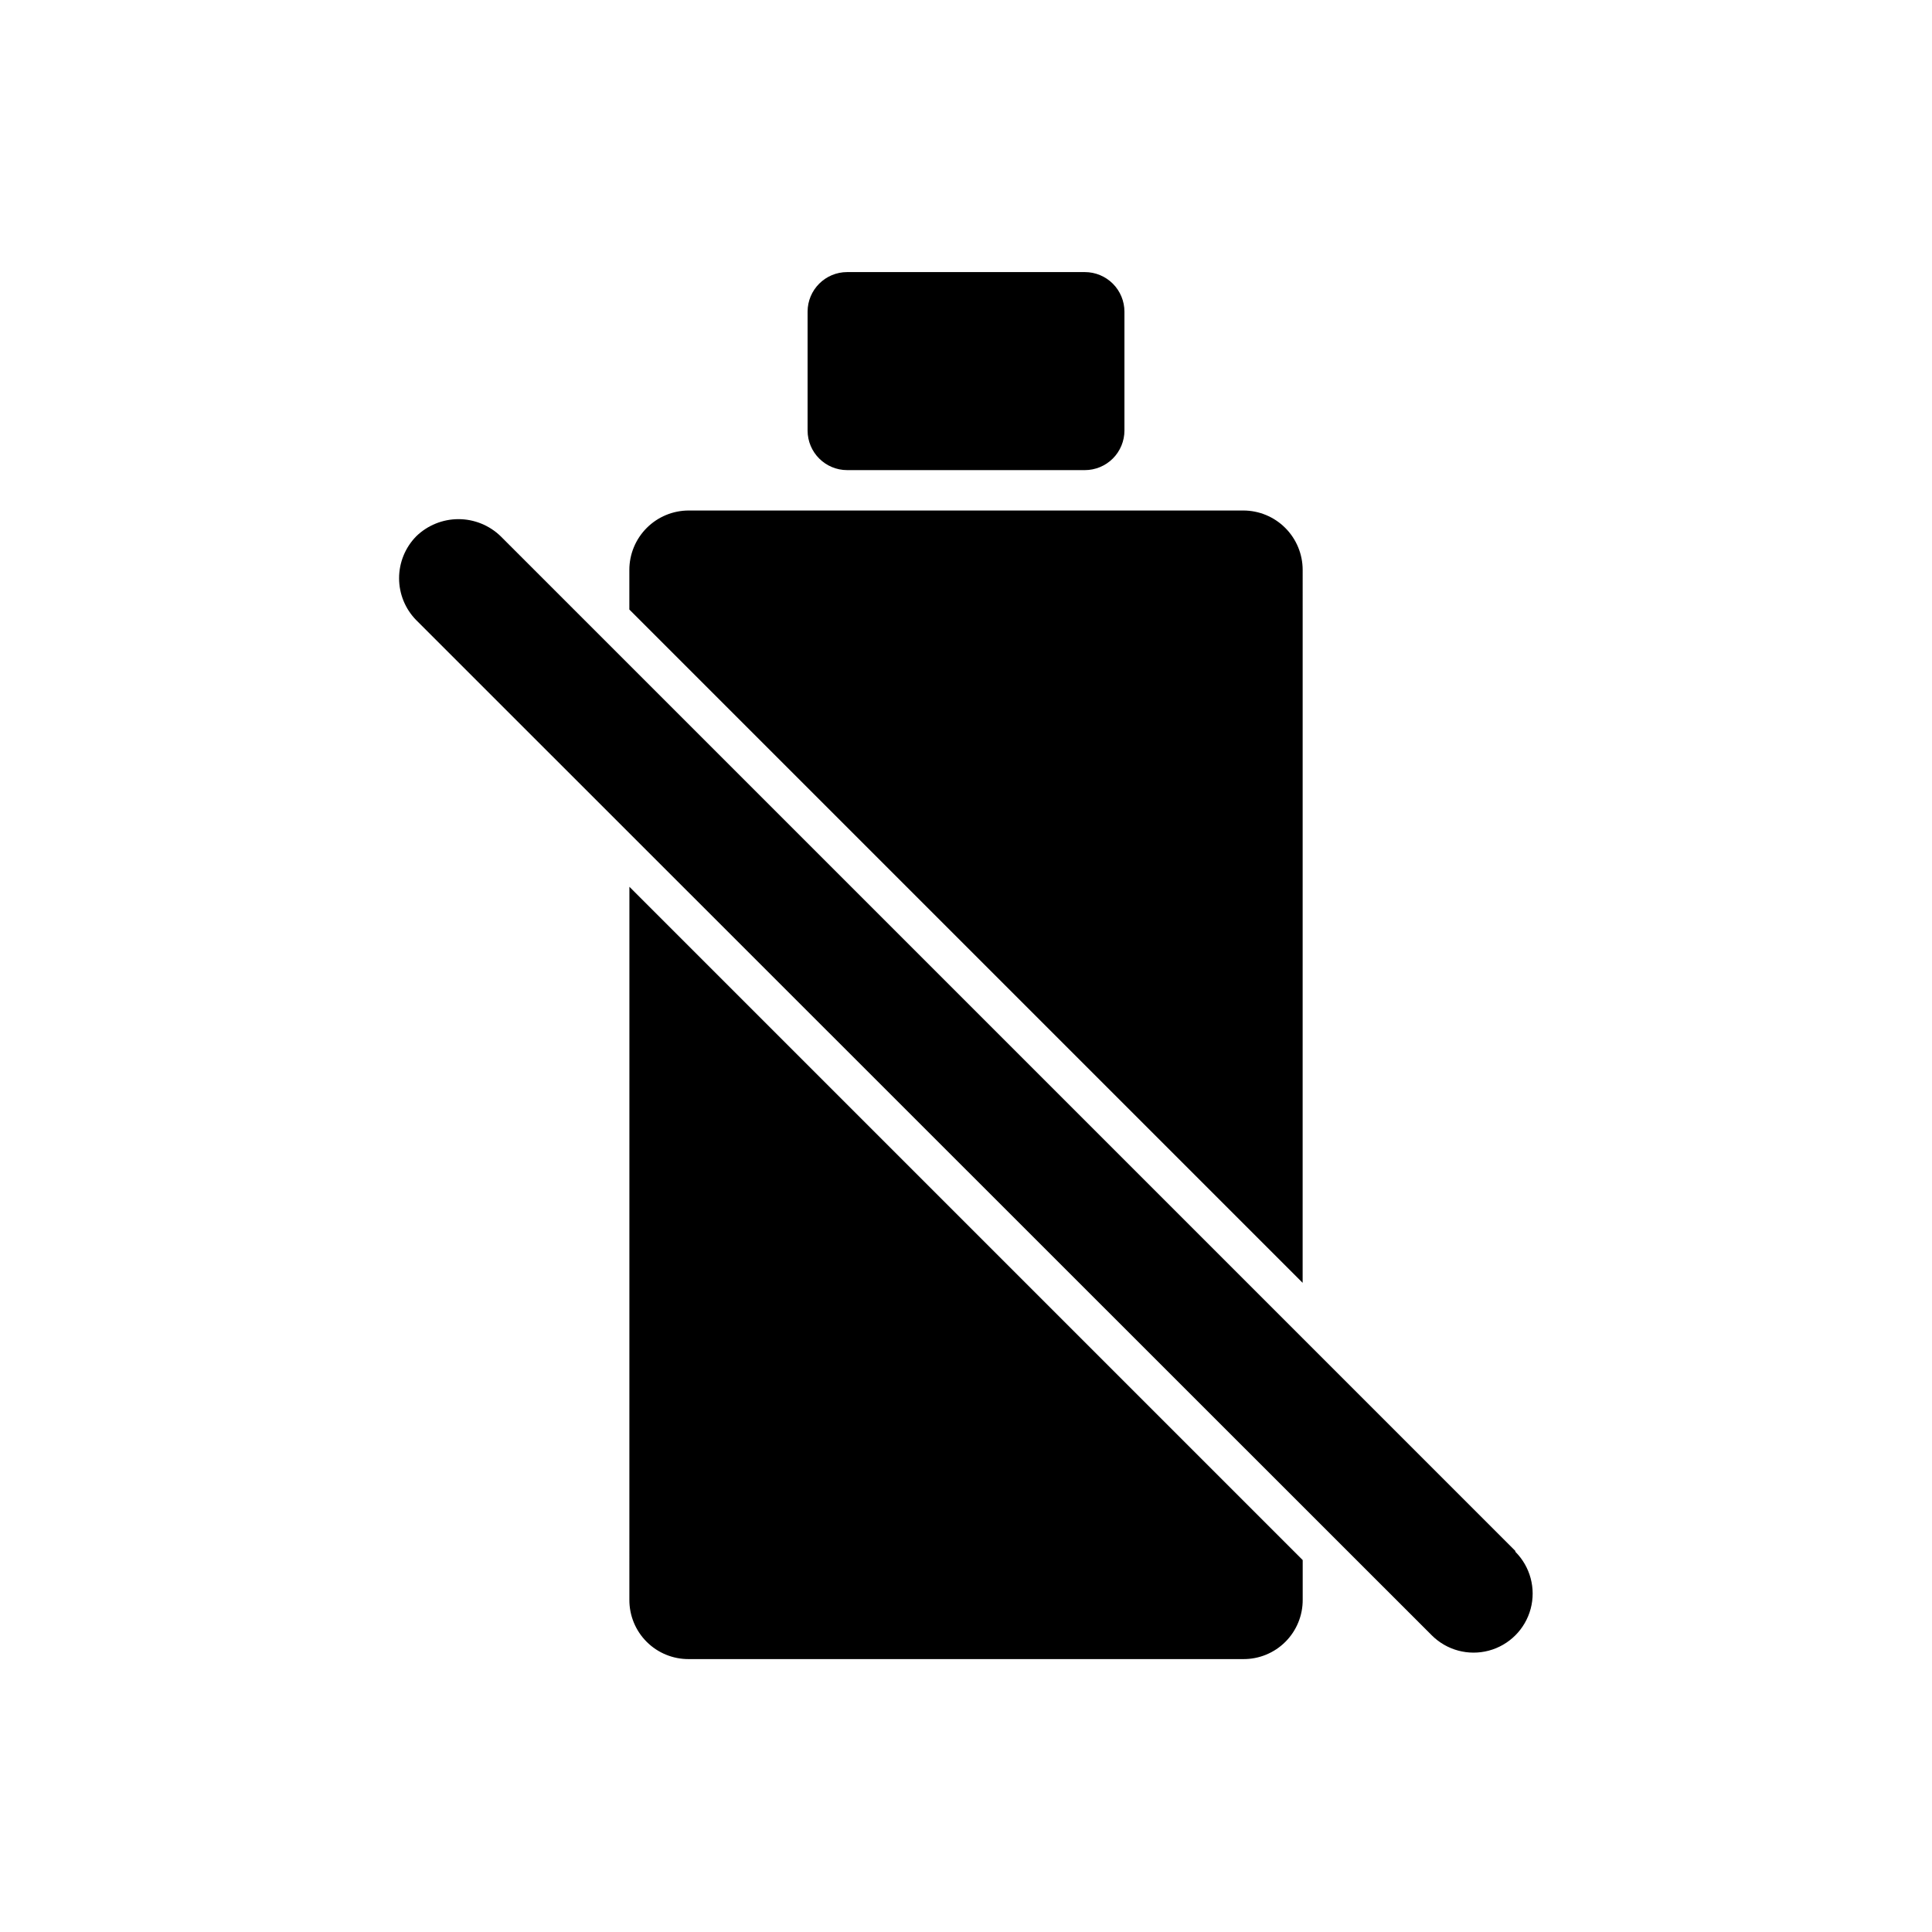
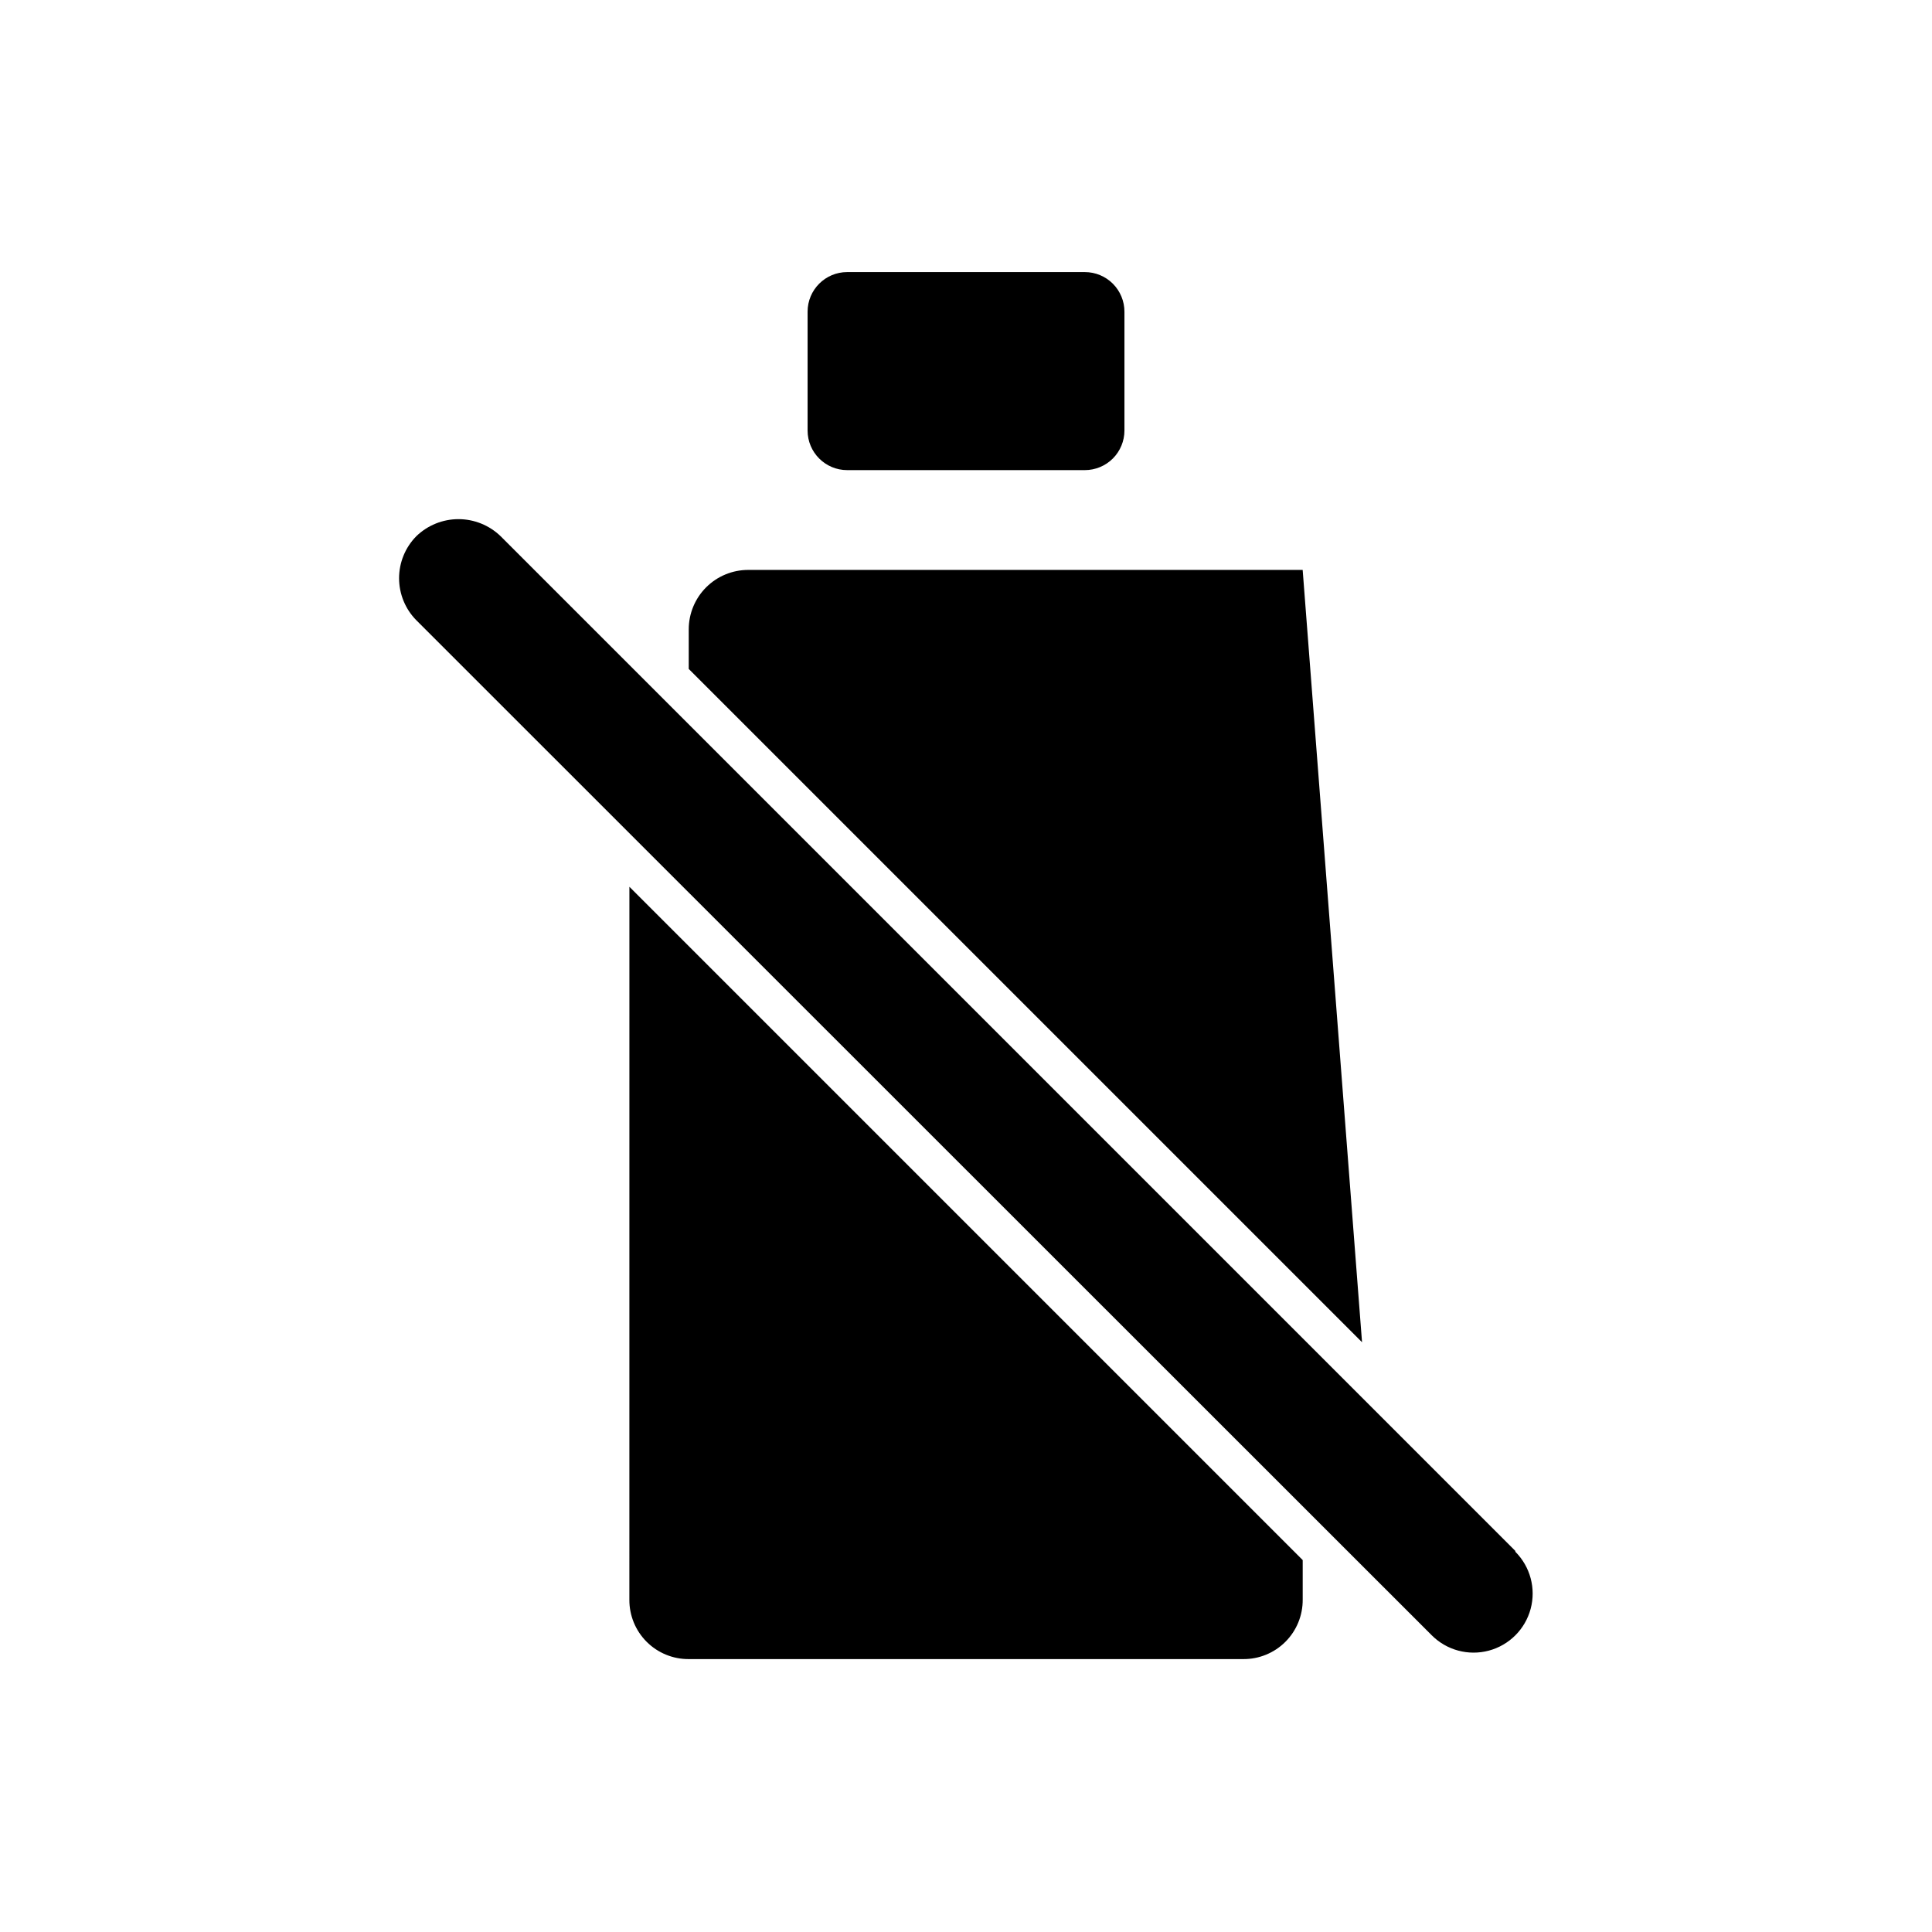
<svg xmlns="http://www.w3.org/2000/svg" fill="#000000" width="800px" height="800px" version="1.1" viewBox="144 144 512 512">
-   <path d="m358.02 258.09v-31.488c0-5.797 4.699-10.496 10.496-10.496h62.977c2.781 0 5.453 1.105 7.422 3.074 1.965 1.969 3.074 4.637 3.074 7.422v31.488c0 2.781-1.109 5.453-3.074 7.422-1.969 1.965-4.641 3.074-7.422 3.074h-62.977c-5.797 0-10.496-4.699-10.496-10.496zm131.2 36.945c0-4.176-1.66-8.18-4.613-11.133-2.949-2.953-6.957-4.613-11.129-4.613h-146.95c-4.176 0-8.18 1.66-11.133 4.613s-4.613 6.957-4.613 11.133v10.496l178.43 178.43zm-178.43 272.9v-0.004c-0.027 4.188 1.621 8.207 4.582 11.164 2.957 2.961 6.981 4.609 11.164 4.582h146.95c4.184 0.027 8.203-1.621 11.16-4.582 2.961-2.957 4.609-6.977 4.582-11.164v-10.496l-178.43-178.43zm234.8-12.91-56.363-56.367-212.55-212.55 0.004 0.004c-2.996-2.906-7.008-4.531-11.18-4.531-4.172 0-8.184 1.625-11.18 4.531-2.922 2.965-4.559 6.961-4.559 11.125 0 4.164 1.637 8.16 4.559 11.125l269.12 269.02c3.953 3.953 9.719 5.5 15.125 4.051 5.402-1.445 9.625-5.668 11.074-11.074 1.445-5.402-0.098-11.168-4.055-15.125z" />
+   <path d="m358.02 258.09v-31.488c0-5.797 4.699-10.496 10.496-10.496h62.977c2.781 0 5.453 1.105 7.422 3.074 1.965 1.969 3.074 4.637 3.074 7.422v31.488c0 2.781-1.109 5.453-3.074 7.422-1.969 1.965-4.641 3.074-7.422 3.074h-62.977c-5.797 0-10.496-4.699-10.496-10.496zm131.2 36.945h-146.95c-4.176 0-8.18 1.66-11.133 4.613s-4.613 6.957-4.613 11.133v10.496l178.43 178.43zm-178.43 272.9v-0.004c-0.027 4.188 1.621 8.207 4.582 11.164 2.957 2.961 6.981 4.609 11.164 4.582h146.95c4.184 0.027 8.203-1.621 11.16-4.582 2.961-2.957 4.609-6.977 4.582-11.164v-10.496l-178.43-178.43zm234.8-12.91-56.363-56.367-212.55-212.55 0.004 0.004c-2.996-2.906-7.008-4.531-11.18-4.531-4.172 0-8.184 1.625-11.18 4.531-2.922 2.965-4.559 6.961-4.559 11.125 0 4.164 1.637 8.16 4.559 11.125l269.12 269.02c3.953 3.953 9.719 5.5 15.125 4.051 5.402-1.445 9.625-5.668 11.074-11.074 1.445-5.402-0.098-11.168-4.055-15.125z" />
</svg>